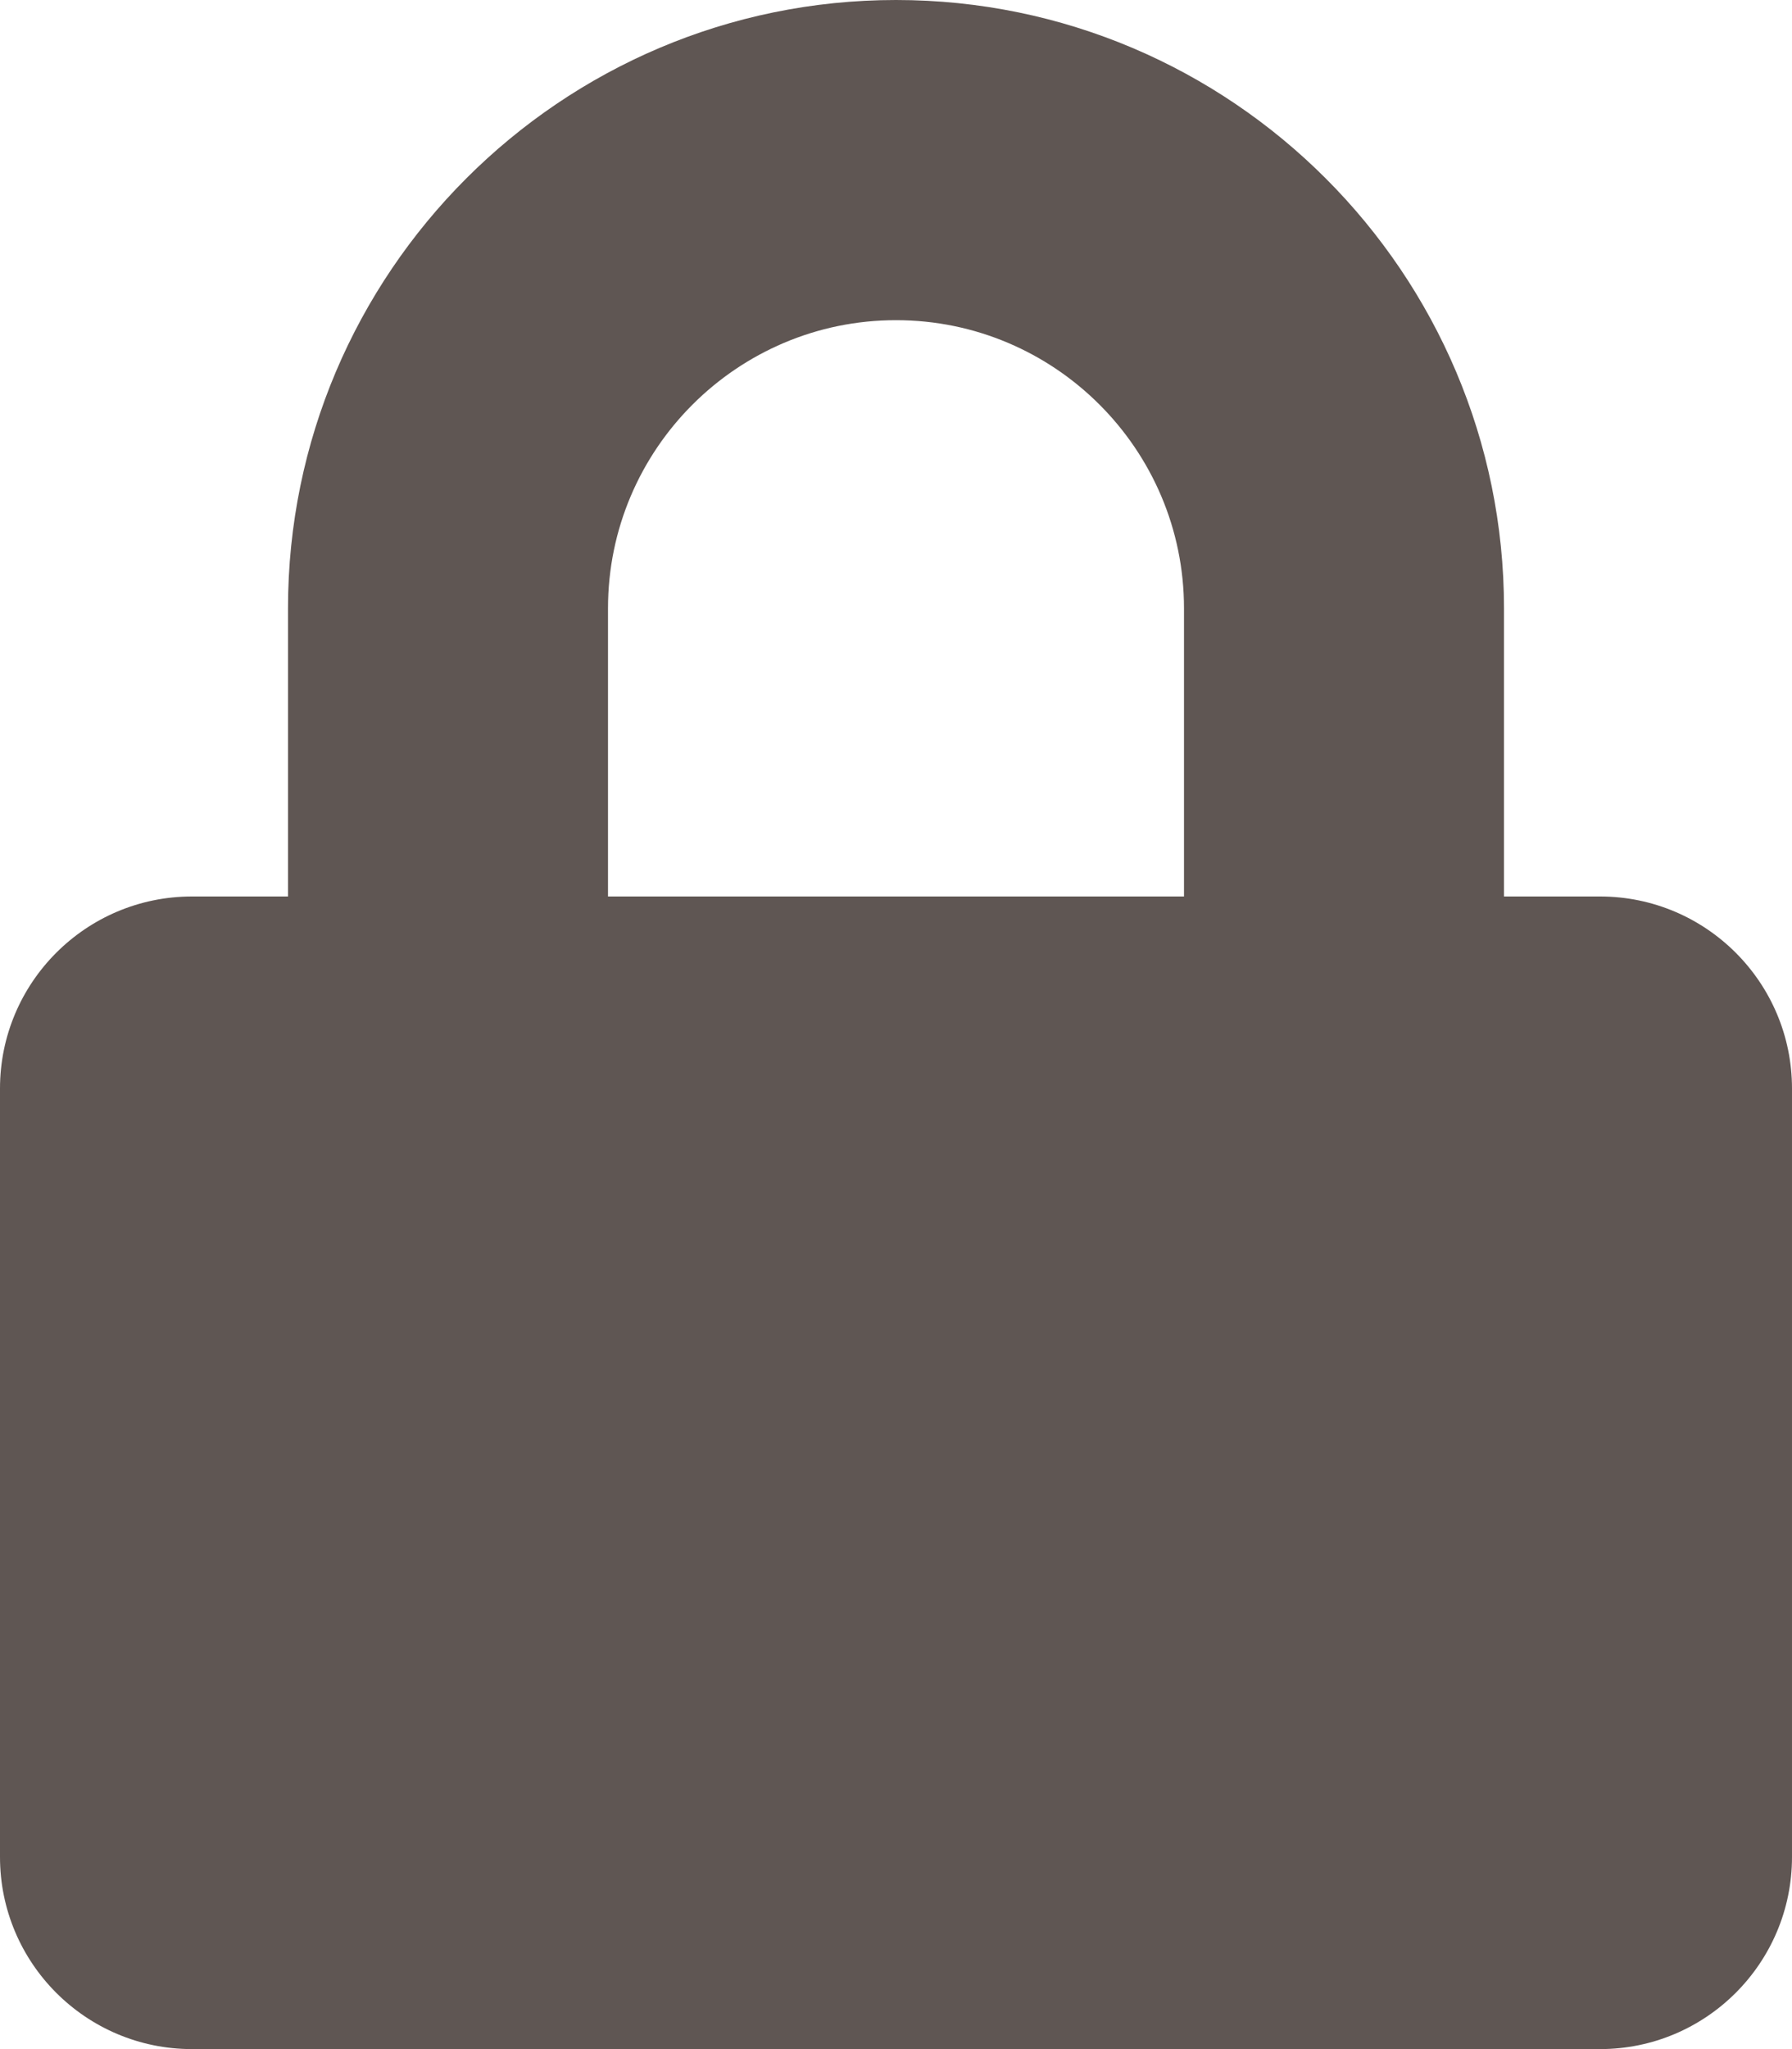
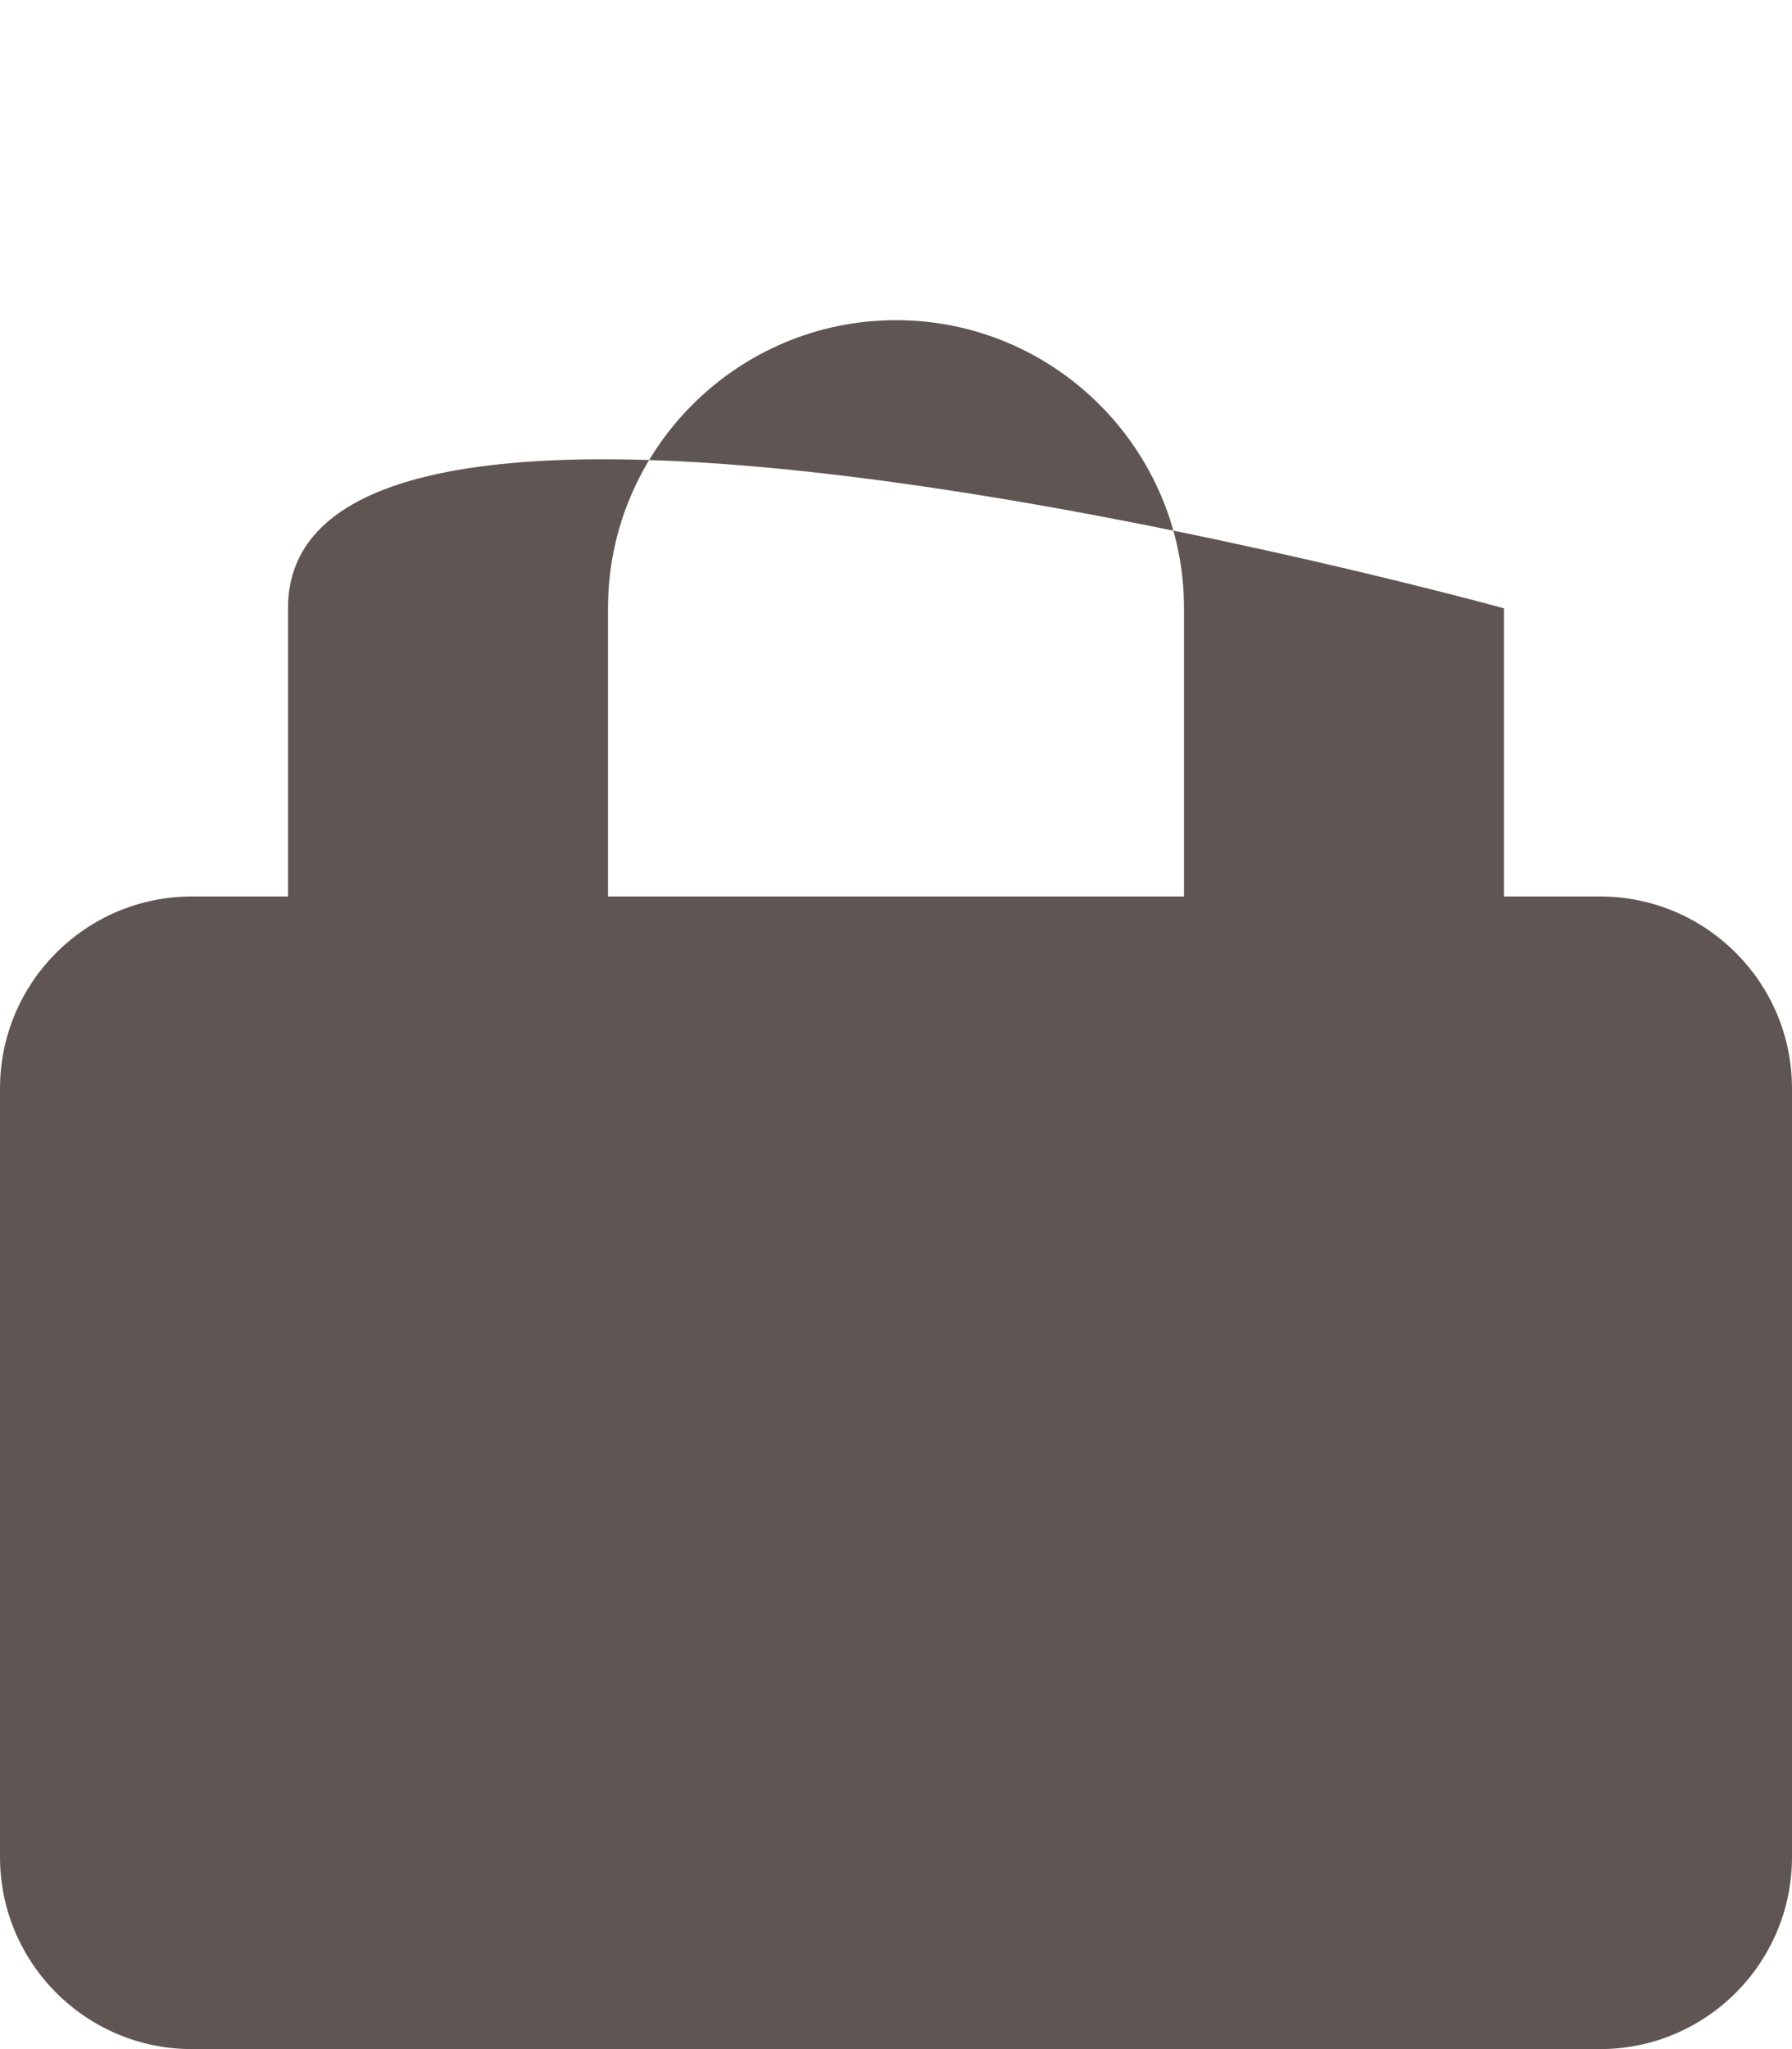
<svg xmlns="http://www.w3.org/2000/svg" viewBox="0 0 448 512">
  <defs>
    <style> .cls-1 { fill: #5f5653; } </style>
  </defs>
-   <path class="cls-1" d="M400 224h-24v-72C376 68.2 307.8 0 224 0S72 68.2 72 152v72H48c-26.5 0-48 21.5-48 48v192c0 26.5 21.5 48 48 48h352c26.5 0 48-21.5 48-48V272c0-26.5-21.5-48-48-48zm-104 0H152v-72c0-39.7 32.3-72 72-72s72 32.3 72 72v72z" />
+   <path class="cls-1" d="M400 224h-24v-72S72 68.2 72 152v72H48c-26.5 0-48 21.5-48 48v192c0 26.5 21.5 48 48 48h352c26.5 0 48-21.5 48-48V272c0-26.5-21.5-48-48-48zm-104 0H152v-72c0-39.7 32.3-72 72-72s72 32.3 72 72v72z" />
</svg>